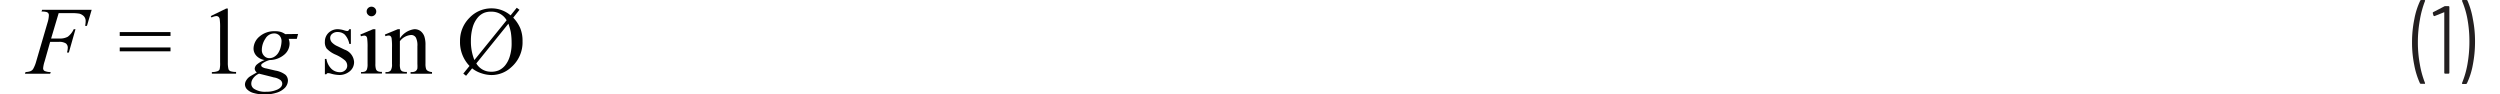
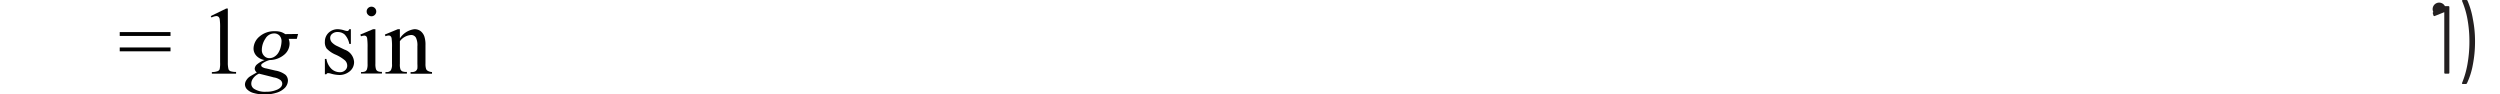
<svg xmlns="http://www.w3.org/2000/svg" id="ae3f50e6-0a79-428e-a62d-fddec735f70a" data-name="Layer 1" width="6.35in" height="0.24in" viewBox="0 0 457.42 17.64">
-   <path d="M447.13,17.1a14.52,14.52,0,0,1-1.06-3.38,20.93,20.93,0,0,1-.42-4.23,21.45,21.45,0,0,1,.43-4.37,13.88,13.88,0,0,1,1.1-3.45.24.24,0,0,1,.22-.12h.54a.15.15,0,0,1,.13.06.12.12,0,0,1,0,.14,17.59,17.59,0,0,0-.95,3.47,23.68,23.68,0,0,0-.38,4.23,22.86,22.86,0,0,0,.38,4.17,17.29,17.29,0,0,0,.95,3.41s0,0,0,.07a.1.1,0,0,1,0,.09.16.16,0,0,1-.12,0h-.59A.23.23,0,0,1,447.13,17.1Z" transform="translate(0 -1.55)" fill="#231f20" />
-   <path d="M451.79,2.7h.65a.16.16,0,0,1,.18.18V15.12a.16.16,0,0,1-.18.18h-.59a.16.16,0,0,1-.18-.18V3.91a.06.06,0,0,0,0-.06.08.08,0,0,0-.07,0l-1.74.7-.07,0c-.07,0-.12-.05-.15-.14L449.52,4V4a.21.21,0,0,1,.11-.2l1.93-1A.59.59,0,0,1,451.79,2.7Z" transform="translate(0 -1.55)" fill="#231f20" />
+   <path d="M451.79,2.7h.65a.16.16,0,0,1,.18.18V15.12a.16.16,0,0,1-.18.18h-.59a.16.16,0,0,1-.18-.18V3.91a.06.06,0,0,0,0-.06.08.08,0,0,0-.07,0l-1.74.7-.07,0c-.07,0-.12-.05-.15-.14L449.52,4V4a.21.21,0,0,1,.11-.2A.59.59,0,0,1,451.79,2.7Z" transform="translate(0 -1.55)" fill="#231f20" />
  <path d="M456,1.67A14.63,14.63,0,0,1,457,5.06a21.07,21.07,0,0,1,.41,4.23,22.31,22.31,0,0,1-.41,4.36,13.47,13.47,0,0,1-1.1,3.45.23.23,0,0,1-.21.13h-.56a.17.17,0,0,1-.14-.06.14.14,0,0,1,0-.14,16.51,16.51,0,0,0,1-3.46,23.71,23.71,0,0,0,.37-4.24A23,23,0,0,0,456,5.15a15.76,15.76,0,0,0-1-3.39V1.69c0-.09,0-.14.16-.14h.59A.24.24,0,0,1,456,1.67Z" transform="translate(0 -1.55)" fill="#231f20" />
-   <path d="M6.3,4,4.89,8.74H6.45A3,3,0,0,0,8,8.41,3.58,3.58,0,0,0,9.11,7h.33L8.2,11.36H7.85A3.59,3.59,0,0,0,8,10.49a1,1,0,0,0-.35-.83A2.23,2.23,0,0,0,6.3,9.37H4.71L3.68,13a5.7,5.7,0,0,0-.28,1.28.58.58,0,0,0,.24.5A2.63,2.63,0,0,0,4.82,15l-.11.32H0L.12,15A2.91,2.91,0,0,0,1,14.85a1.09,1.09,0,0,0,.52-.4A6,6,0,0,0,2.11,13l2.1-7.18a5.23,5.23,0,0,0,.26-1.36A.65.65,0,0,0,4.35,4,.6.6,0,0,0,4,3.79a3,3,0,0,0-.9-.08l.11-.33h9.25l-.88,3h-.34a4.9,4.9,0,0,0,.1-.9A1.3,1.3,0,0,0,11,4.58a1.92,1.92,0,0,0-.82-.48A8.67,8.67,0,0,0,8.64,4Z" transform="translate(0 -1.55)" fill="#010101" />
  <path d="M17.7,7.54h9.48v.72H17.7Zm0,2.87h9.48v.72H17.7Z" transform="translate(0 -1.55)" fill="#010101" />
  <path d="M34.69,4.55l2.9-1.41h.29V13.2A5,5,0,0,0,38,14.45a.66.66,0,0,0,.34.38,3.17,3.17,0,0,0,1.08.15v.32H34.9V15A3,3,0,0,0,36,14.83a.72.72,0,0,0,.35-.34,5,5,0,0,0,.09-1.29V6.77a10.73,10.73,0,0,0-.08-1.67.71.71,0,0,0-.23-.42.65.65,0,0,0-.39-.13,2.29,2.29,0,0,0-.9.27Z" transform="translate(0 -1.55)" fill="#010101" />
  <path d="M51,7.89l-.25.92H49.24a2.68,2.68,0,0,1,.17.88,2.73,2.73,0,0,1-1,2.07,4.25,4.25,0,0,1-2.72,1,4.06,4.06,0,0,0-1.4.67.38.38,0,0,0-.18.29.45.45,0,0,0,.16.32,1.92,1.92,0,0,0,.8.29l1.71.4a4.2,4.2,0,0,1,1.87.79,1.5,1.5,0,0,1,.45,1.07,2,2,0,0,1-.53,1.32,3.6,3.6,0,0,1-1.56.94,7.34,7.34,0,0,1-2.26.34,7.26,7.26,0,0,1-2-.26,2.74,2.74,0,0,1-1.28-.7,1.36,1.36,0,0,1-.39-.91,1.46,1.46,0,0,1,.25-.78,2.28,2.28,0,0,1,.63-.68c.16-.11.61-.37,1.34-.79a.91.91,0,0,1-.4-.69,1.16,1.16,0,0,1,.36-.75,4.52,4.52,0,0,1,1.5-.87A2.65,2.65,0,0,1,43.25,12a2,2,0,0,1-.57-1.39,3,3,0,0,1,1.1-2.23,4.17,4.17,0,0,1,2.91-1,3.62,3.62,0,0,1,1.08.13,2.86,2.86,0,0,1,.82.41ZM43.7,15.3a2.64,2.64,0,0,0-1.07.84,1.68,1.68,0,0,0-.37,1,1.15,1.15,0,0,0,.53,1,3.77,3.77,0,0,0,2.21.54,5,5,0,0,0,2.15-.42c.6-.29.89-.66.89-1.11a.9.9,0,0,0-.33-.65,2.77,2.77,0,0,0-1.27-.5C46.09,15.89,45.18,15.67,43.7,15.3Zm4.21-6a1.53,1.53,0,0,0-.39-1.11,1.35,1.35,0,0,0-1-.4,1.9,1.9,0,0,0-1.64,1,3.77,3.77,0,0,0-.65,2.08,1.49,1.49,0,0,0,.42,1.1,1.31,1.31,0,0,0,1,.44,1.76,1.76,0,0,0,.9-.26,2.21,2.21,0,0,0,.73-.7,3.72,3.72,0,0,0,.48-1.15A5,5,0,0,0,47.91,9.27Z" transform="translate(0 -1.55)" fill="#010101" />
  <path d="M60.85,7V9.75h-.29A3.5,3.5,0,0,0,59.7,8a1.93,1.93,0,0,0-1.33-.47,1.44,1.44,0,0,0-1,.33.93.93,0,0,0-.38.72,1.27,1.27,0,0,0,.28.84,3.1,3.1,0,0,0,1.11.77l1.28.62a2.62,2.62,0,0,1,1.79,2.29,2.19,2.19,0,0,1-.83,1.78,3,3,0,0,1-1.86.67,6.21,6.21,0,0,1-1.69-.27,2,2,0,0,0-.48-.08.33.33,0,0,0-.31.22H56V12.55h.29a3.29,3.29,0,0,0,.94,1.86,2.28,2.28,0,0,0,1.55.62,1.37,1.37,0,0,0,1-.36,1.1,1.1,0,0,0,.39-.85,1.37,1.37,0,0,0-.43-1A7.09,7.09,0,0,0,58,11.75a5,5,0,0,1-1.67-1.14A2,2,0,0,1,56,9.34a2.26,2.26,0,0,1,.68-1.66A2.46,2.46,0,0,1,58.41,7a4.34,4.34,0,0,1,1.15.2,2.8,2.8,0,0,0,.6.14.38.38,0,0,0,.22-.06A1.12,1.12,0,0,0,60.56,7Z" transform="translate(0 -1.55)" fill="#010101" />
  <path d="M65.43,7v6.47a3.06,3.06,0,0,0,.11,1,.73.73,0,0,0,.32.37,1.79,1.79,0,0,0,.79.13v.31H62.74V15a1.73,1.73,0,0,0,.79-.12.76.76,0,0,0,.32-.38,2.78,2.78,0,0,0,.12-1v-3.1a11.42,11.42,0,0,0-.08-1.7.71.71,0,0,0-.19-.39.57.57,0,0,0-.36-.11,1.91,1.91,0,0,0-.6.13L62.62,8,65,7ZM64.7,2.8a.89.89,0,0,1,.89.89.86.86,0,0,1-.26.63.87.87,0,0,1-1.26,0,.83.83,0,0,1-.27-.63.86.86,0,0,1,.26-.63A.9.9,0,0,1,64.7,2.8Z" transform="translate(0 -1.55)" fill="#010101" />
  <path d="M70,8.72A3.79,3.79,0,0,1,72.7,7a1.91,1.91,0,0,1,1.13.33,2.19,2.19,0,0,1,.76,1.09A5,5,0,0,1,74.78,10v3.44a3,3,0,0,0,.12,1,.7.7,0,0,0,.32.34A1.73,1.73,0,0,0,76,15v.31H72V15h.17a1.28,1.28,0,0,0,.78-.18.89.89,0,0,0,.32-.5,6,6,0,0,0,0-.83V10.19A3.22,3.22,0,0,0,73,8.59a1,1,0,0,0-1-.5A2.89,2.89,0,0,0,70,9.24v4.24a2.83,2.83,0,0,0,.1,1,.83.83,0,0,0,.33.38,2.12,2.12,0,0,0,.88.12v.31h-4V15h.17a.94.94,0,0,0,.83-.32,2.17,2.17,0,0,0,.22-1.19v-3a11.67,11.67,0,0,0-.07-1.76.72.72,0,0,0-.2-.43.52.52,0,0,0-.36-.12,1.86,1.86,0,0,0-.59.13L67.2,8l2.42-1H70Z" transform="translate(0 -1.55)" fill="#010101" />
-   <path d="M90.67,4.42,91.82,3l.51.38L91.16,4.85a6.61,6.61,0,0,1,1.33,2,6.28,6.28,0,0,1,.41,2.4,6.15,6.15,0,0,1-2.14,4.88,5.39,5.39,0,0,1-3.63,1.43,6,6,0,0,1-1.9-.33,5.35,5.35,0,0,1-1.74-.92l-1.13,1.39-.52-.41L83,13.86a6.38,6.38,0,0,1-1.77-4.64A6,6,0,0,1,83,4.87,5.63,5.63,0,0,1,87.1,3.11,5.45,5.45,0,0,1,90.67,4.42Zm-.74.91a3.21,3.21,0,0,0-2.87-1.6,3.42,3.42,0,0,0-1.29.2,3.06,3.06,0,0,0-1.18.84,4.93,4.93,0,0,0-1,1.89,8.87,8.87,0,0,0-.33,2.51,9.31,9.31,0,0,0,.65,3.59Zm.34.63-6,7.43A3.13,3.13,0,0,0,87,14.94a3.48,3.48,0,0,0,1.51-.28,3.44,3.44,0,0,0,1.1-.85,4.83,4.83,0,0,0,.88-1.64,7.93,7.93,0,0,0,.37-2.63,12.55,12.55,0,0,0-.15-2A12,12,0,0,0,90.27,6Z" transform="translate(0 -1.55)" fill="#010101" />
</svg>